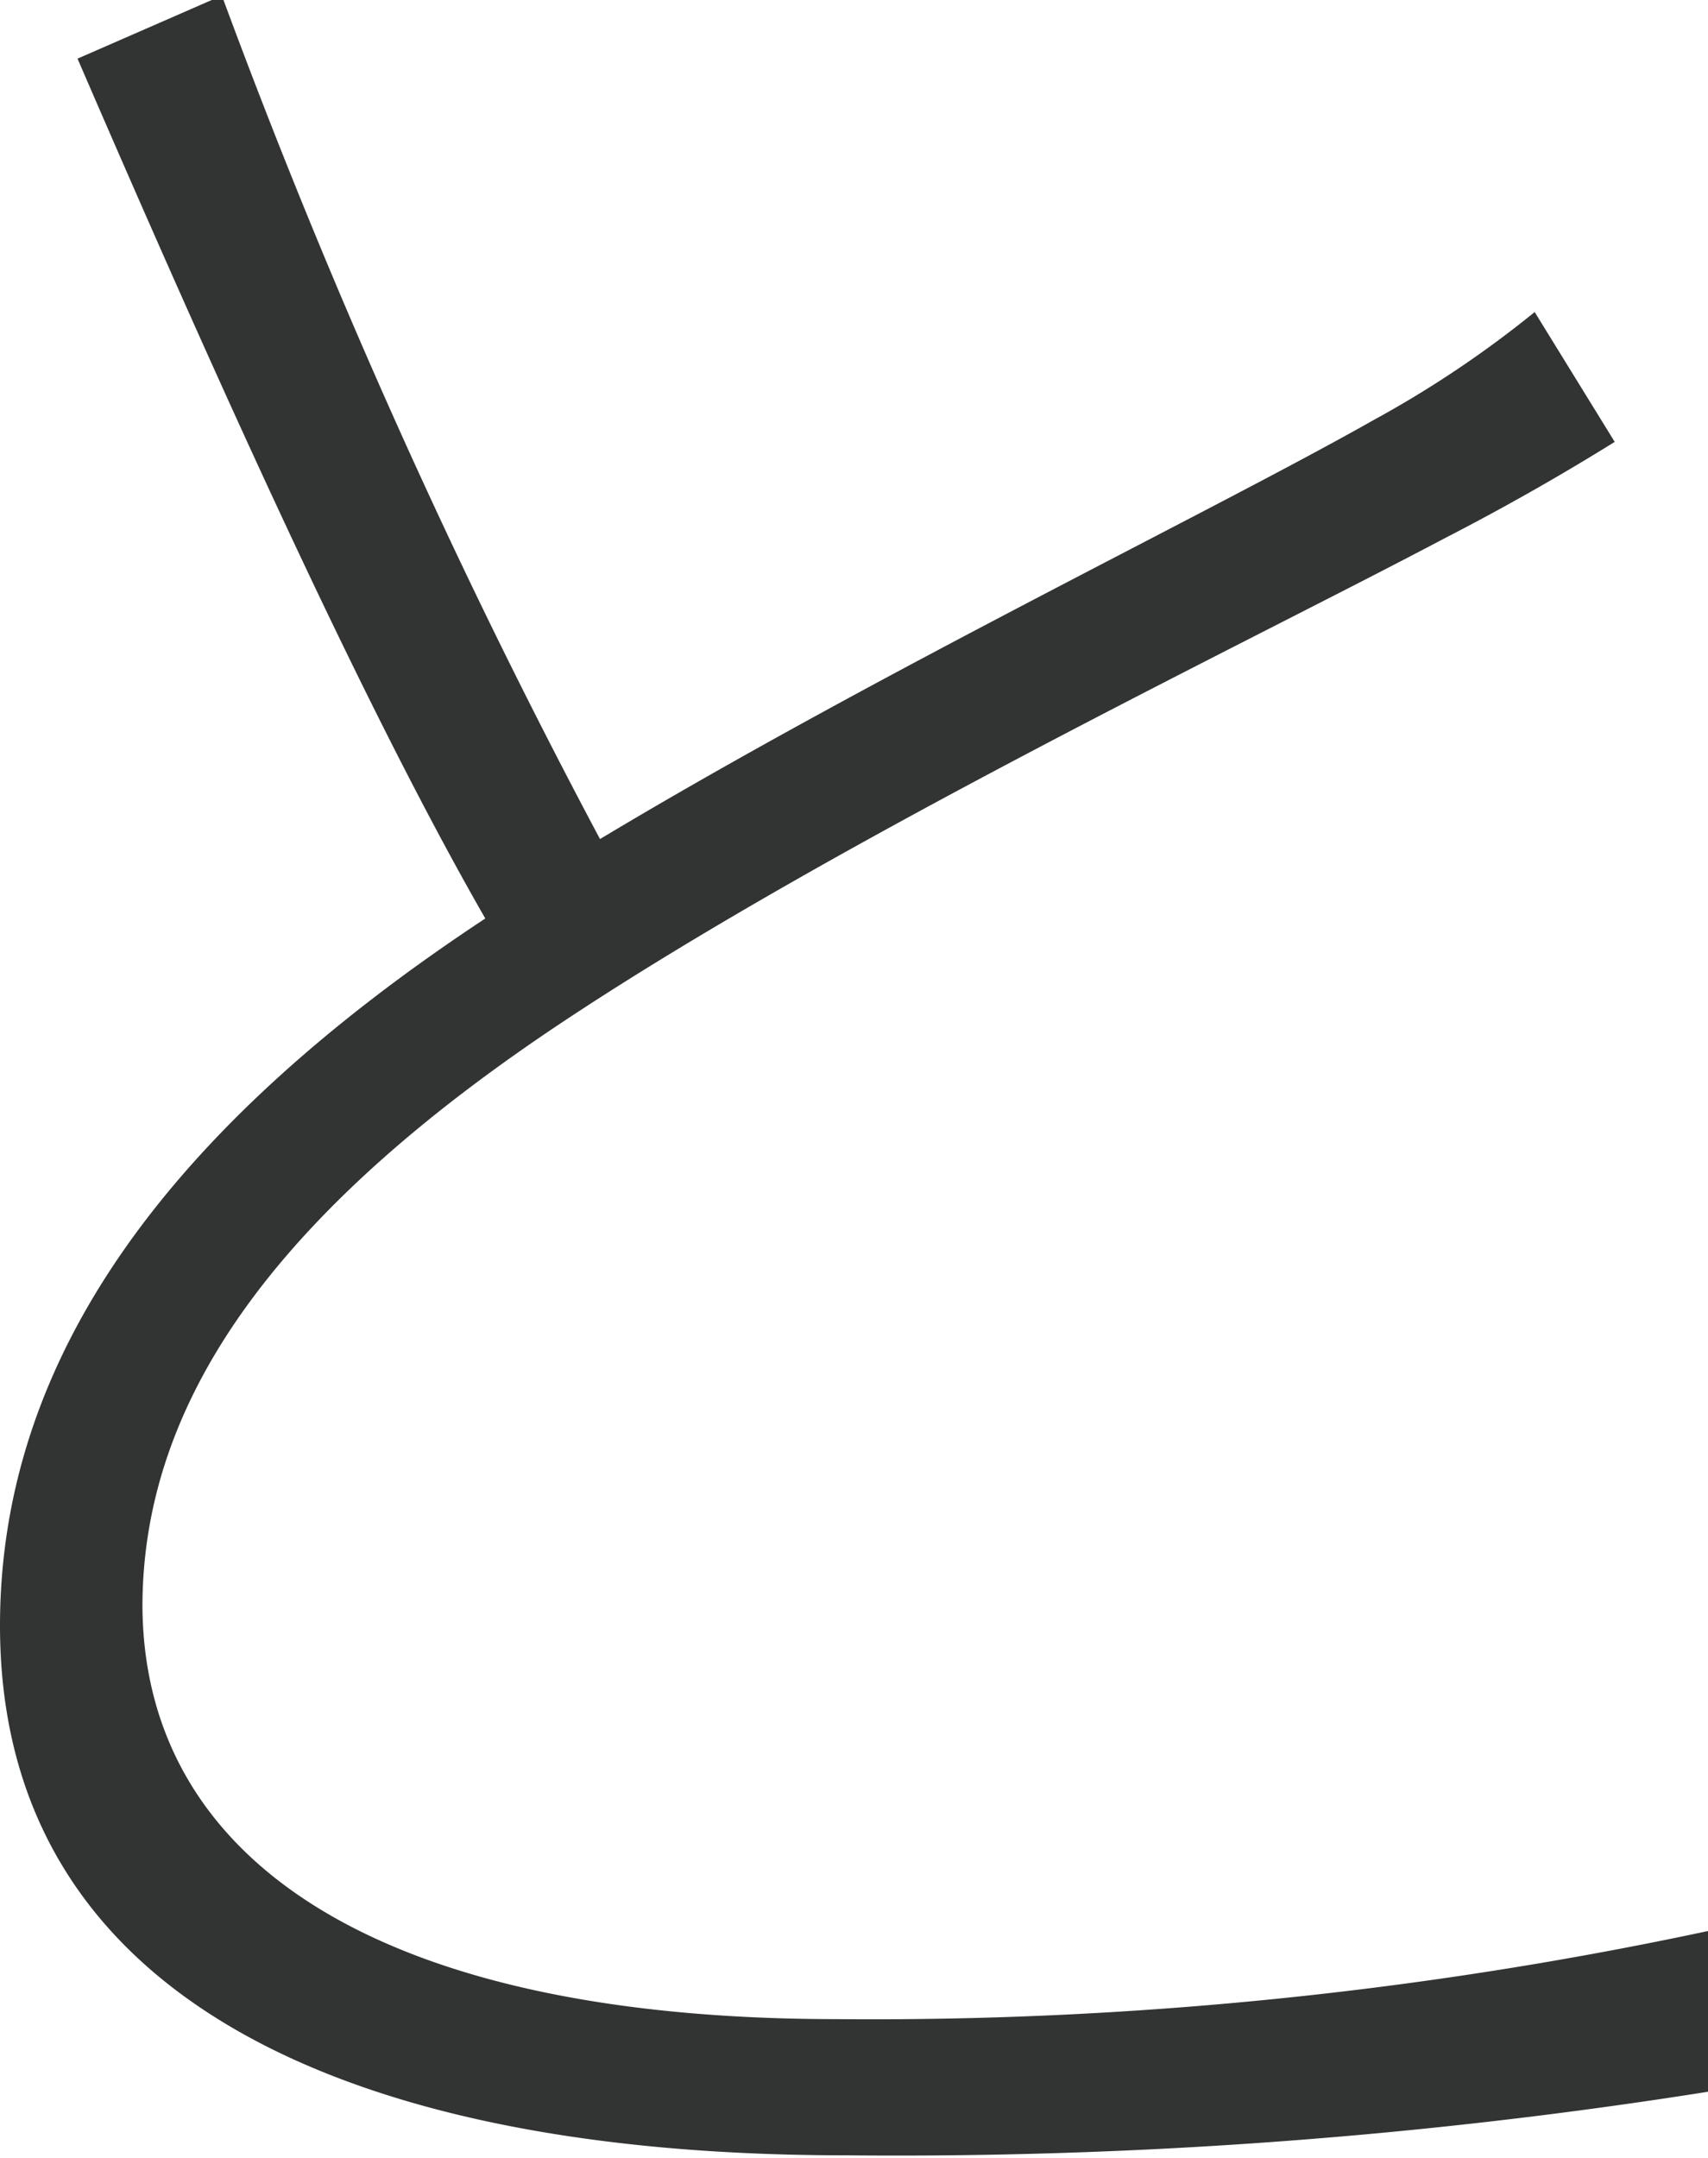
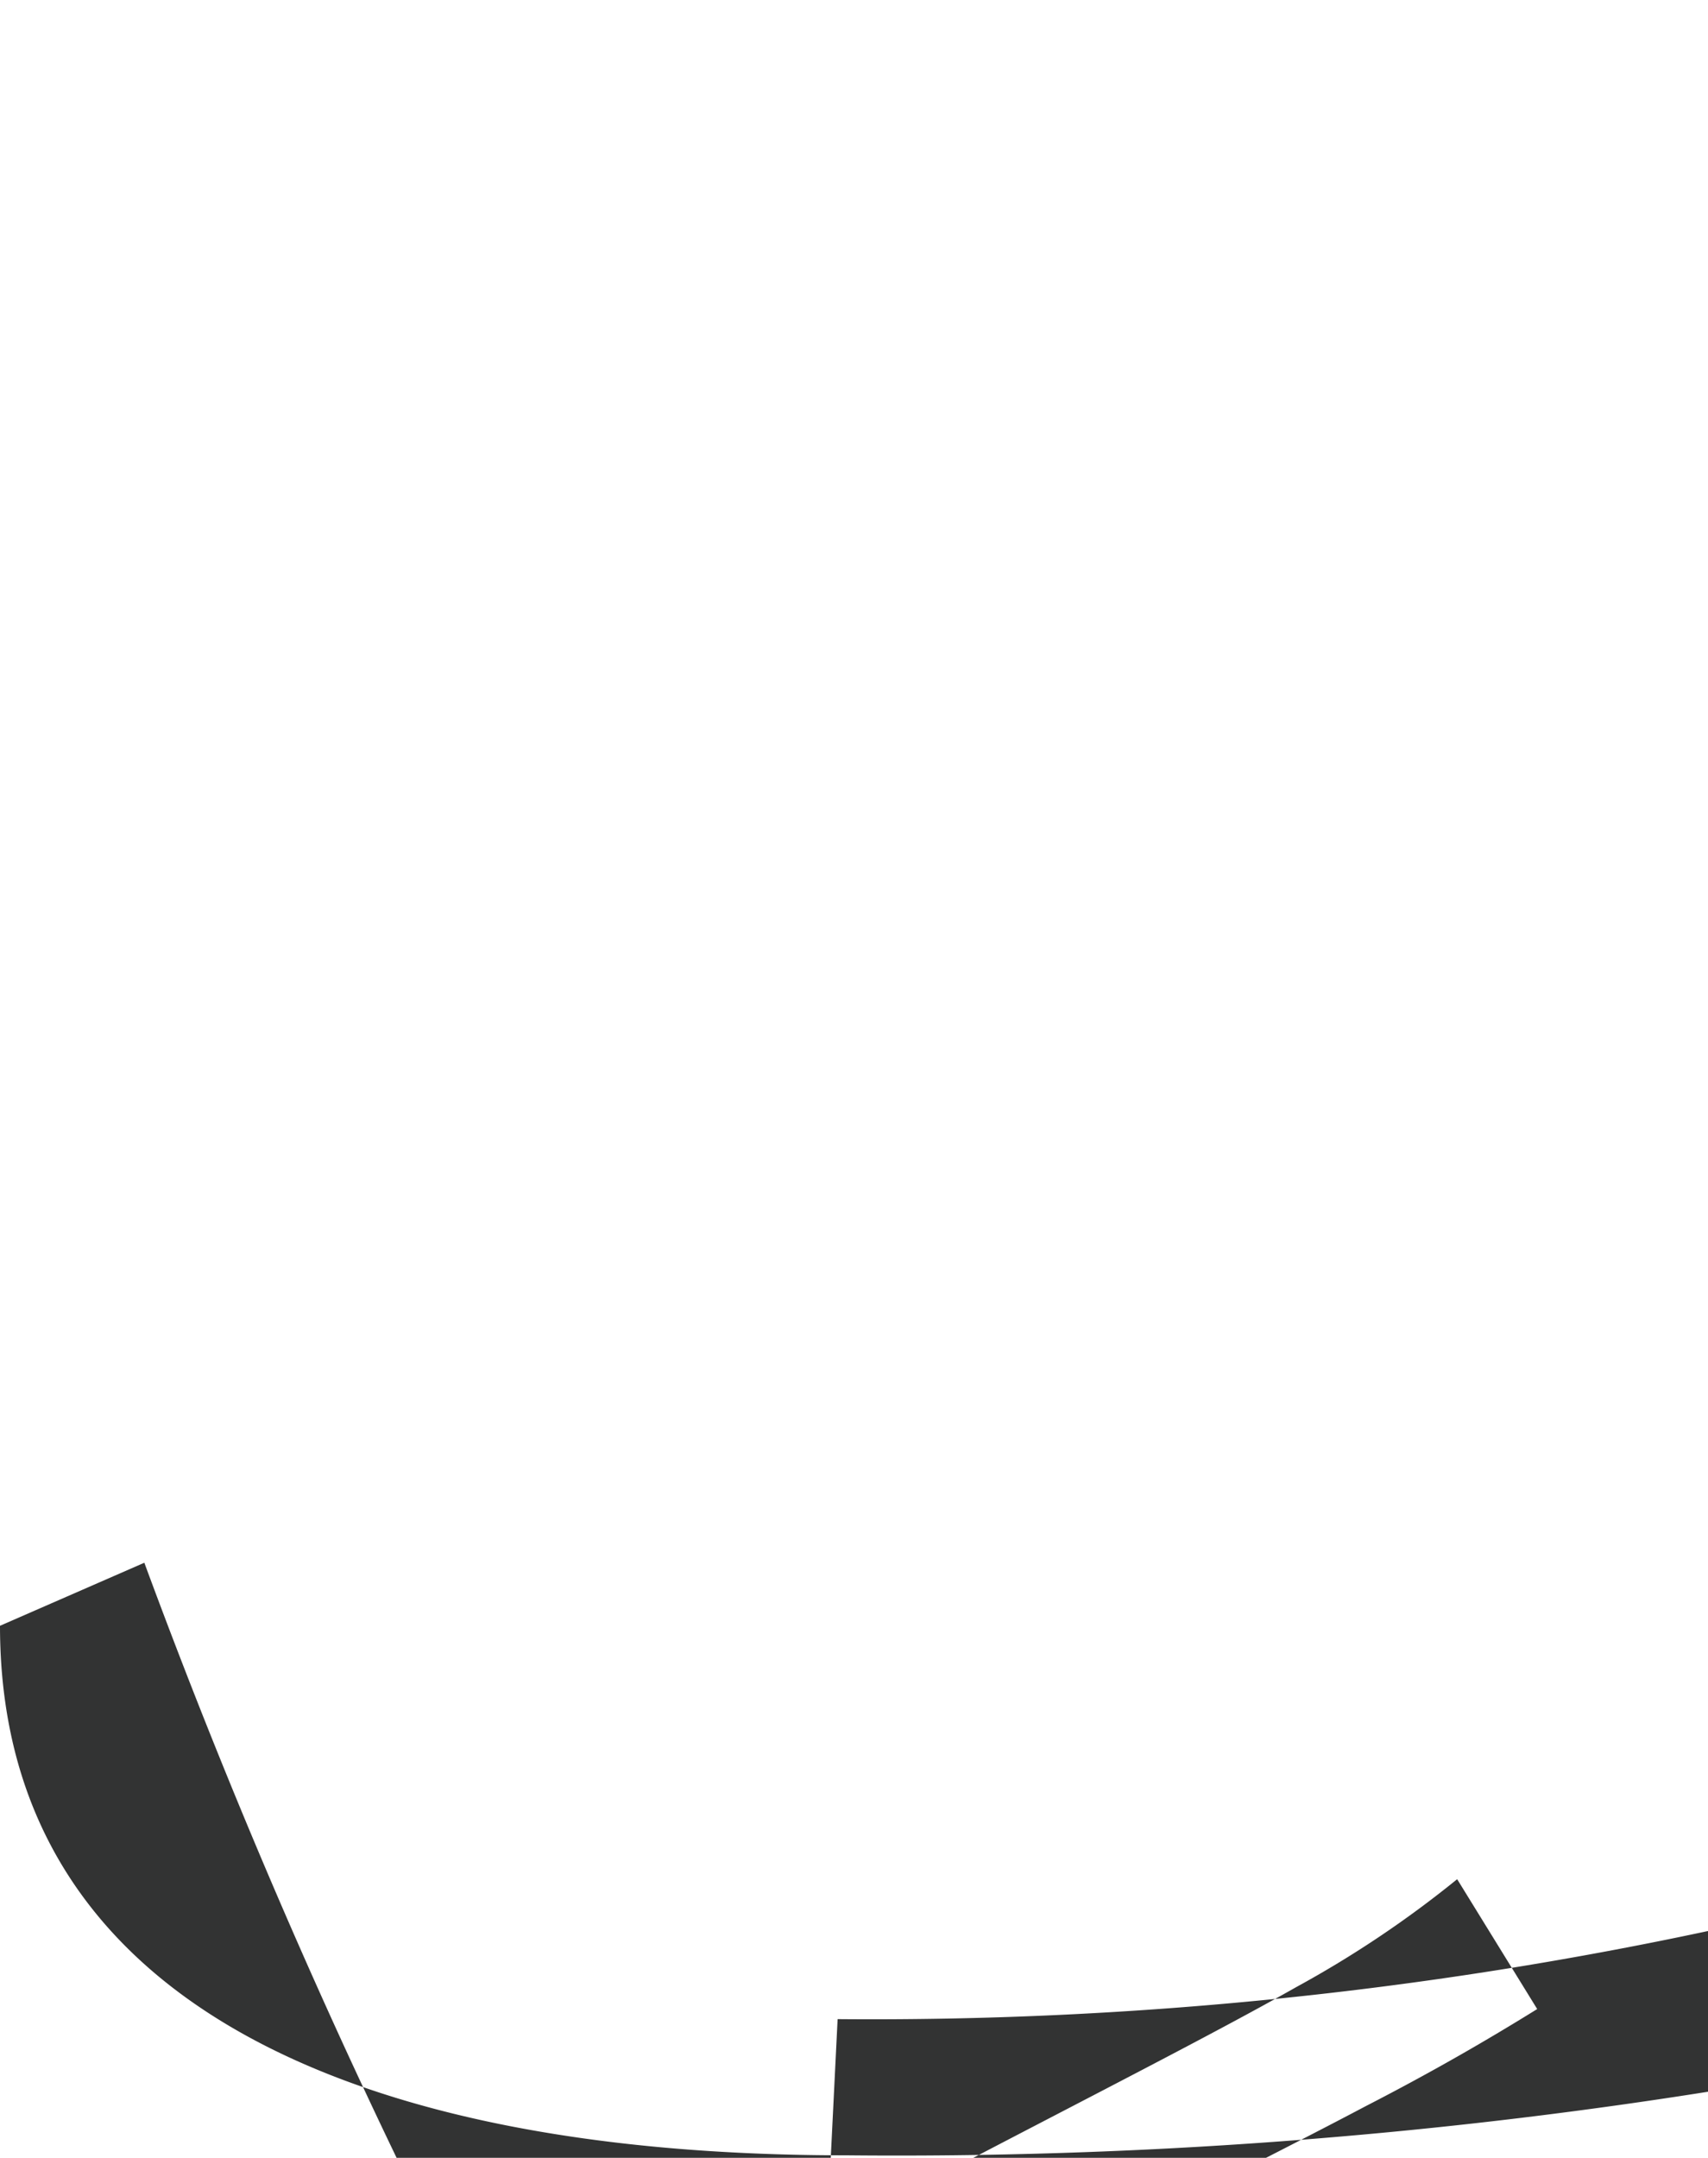
<svg xmlns="http://www.w3.org/2000/svg" data-name="レイヤー 1" viewBox="0 0 27.1 34.23">
-   <path d="M13.29 32.03a63.51 63.51 0 0013.82-1.4v2.55a82.24 82.24 0 01-13.69 1.01C5.59 34.19 0 31.73 0 25.79c0-4.23 2.64-7.88 7.7-11.22-2-3.48-4.4-8.85-6.47-13.64l2.29-1a107.69 107.69 0 006 13.38c4.4-2.64 9.72-5.2 12.28-6.65a16.86 16.86 0 002.55-1.71l1.27 2.06c-.79.49-1.67 1-2.72 1.54-3.08 1.63-9.51 4.71-13.91 7.62s-6.73 5.89-6.73 9.32c.03 3.99 3.68 6.54 11.03 6.54z" fill="#323333" fill-rule="evenodd" />
+   <path d="M13.29 32.03a63.51 63.51 0 0013.82-1.4v2.55a82.24 82.24 0 01-13.69 1.01C5.59 34.19 0 31.73 0 25.79l2.29-1a107.69 107.69 0 006 13.38c4.4-2.64 9.72-5.2 12.28-6.65a16.86 16.86 0 002.55-1.71l1.27 2.06c-.79.49-1.67 1-2.72 1.54-3.08 1.63-9.51 4.71-13.91 7.62s-6.73 5.89-6.73 9.32c.03 3.99 3.68 6.54 11.03 6.54z" fill="#323333" fill-rule="evenodd" />
</svg>